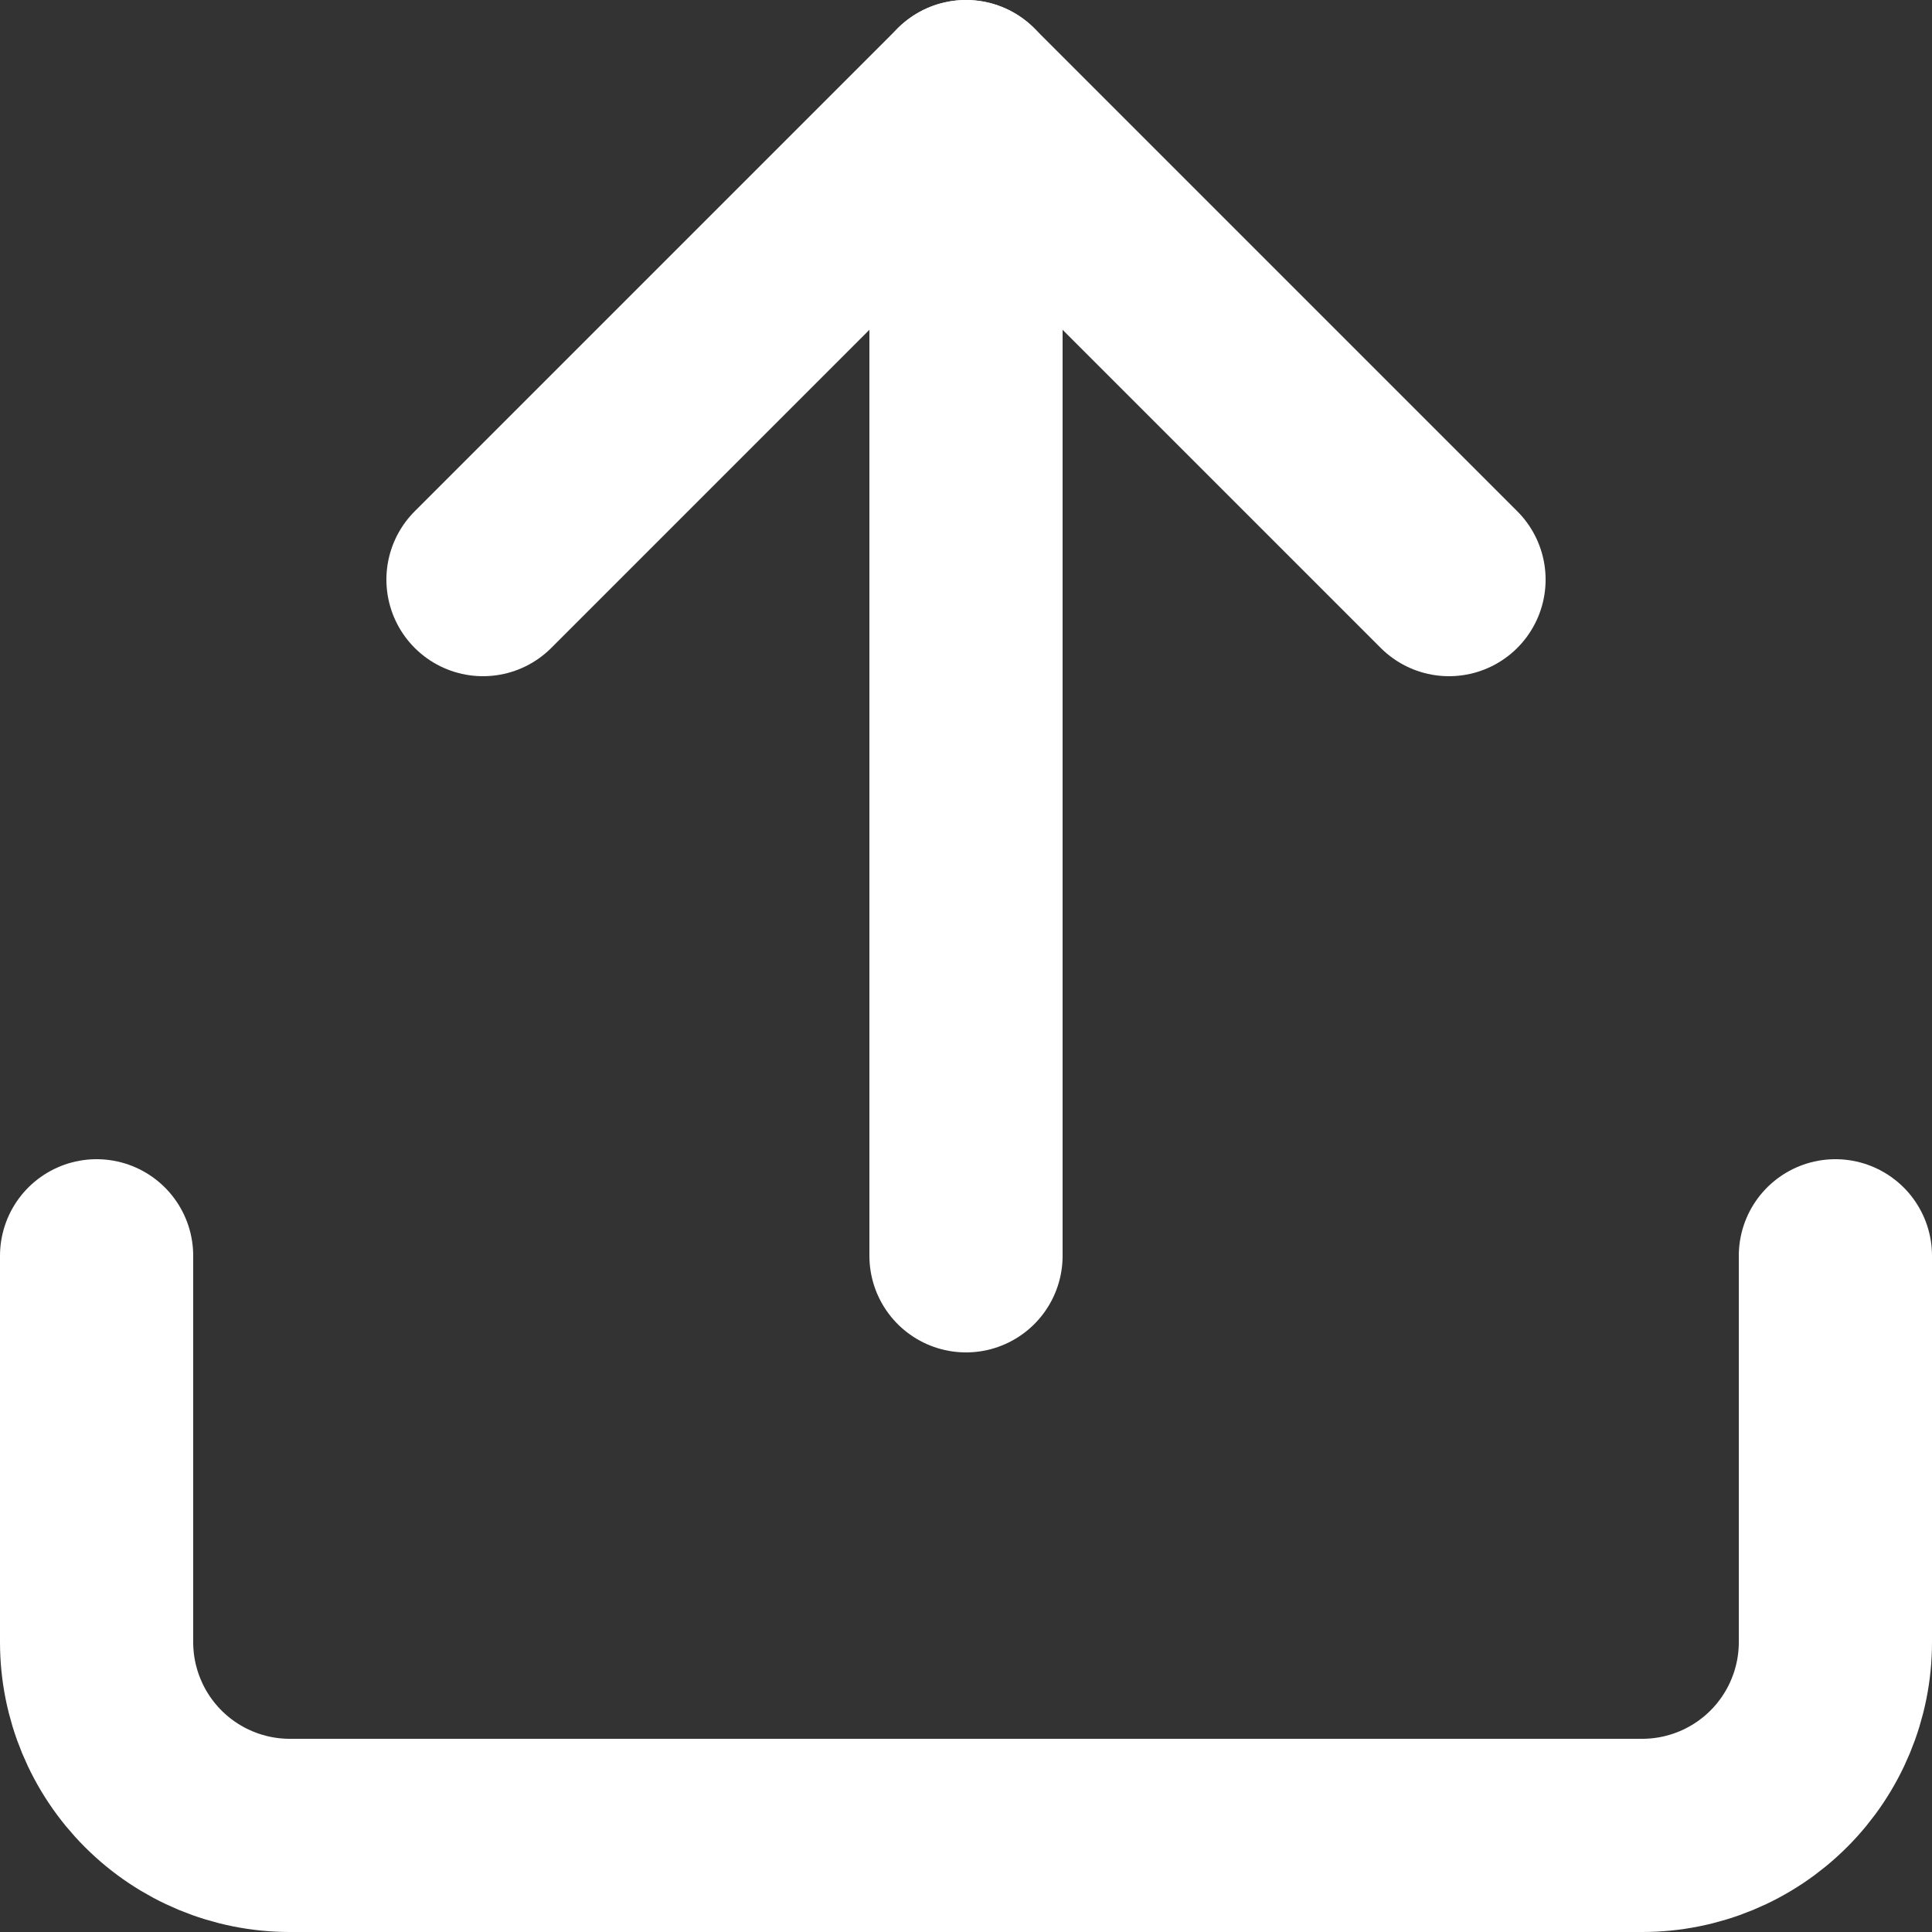
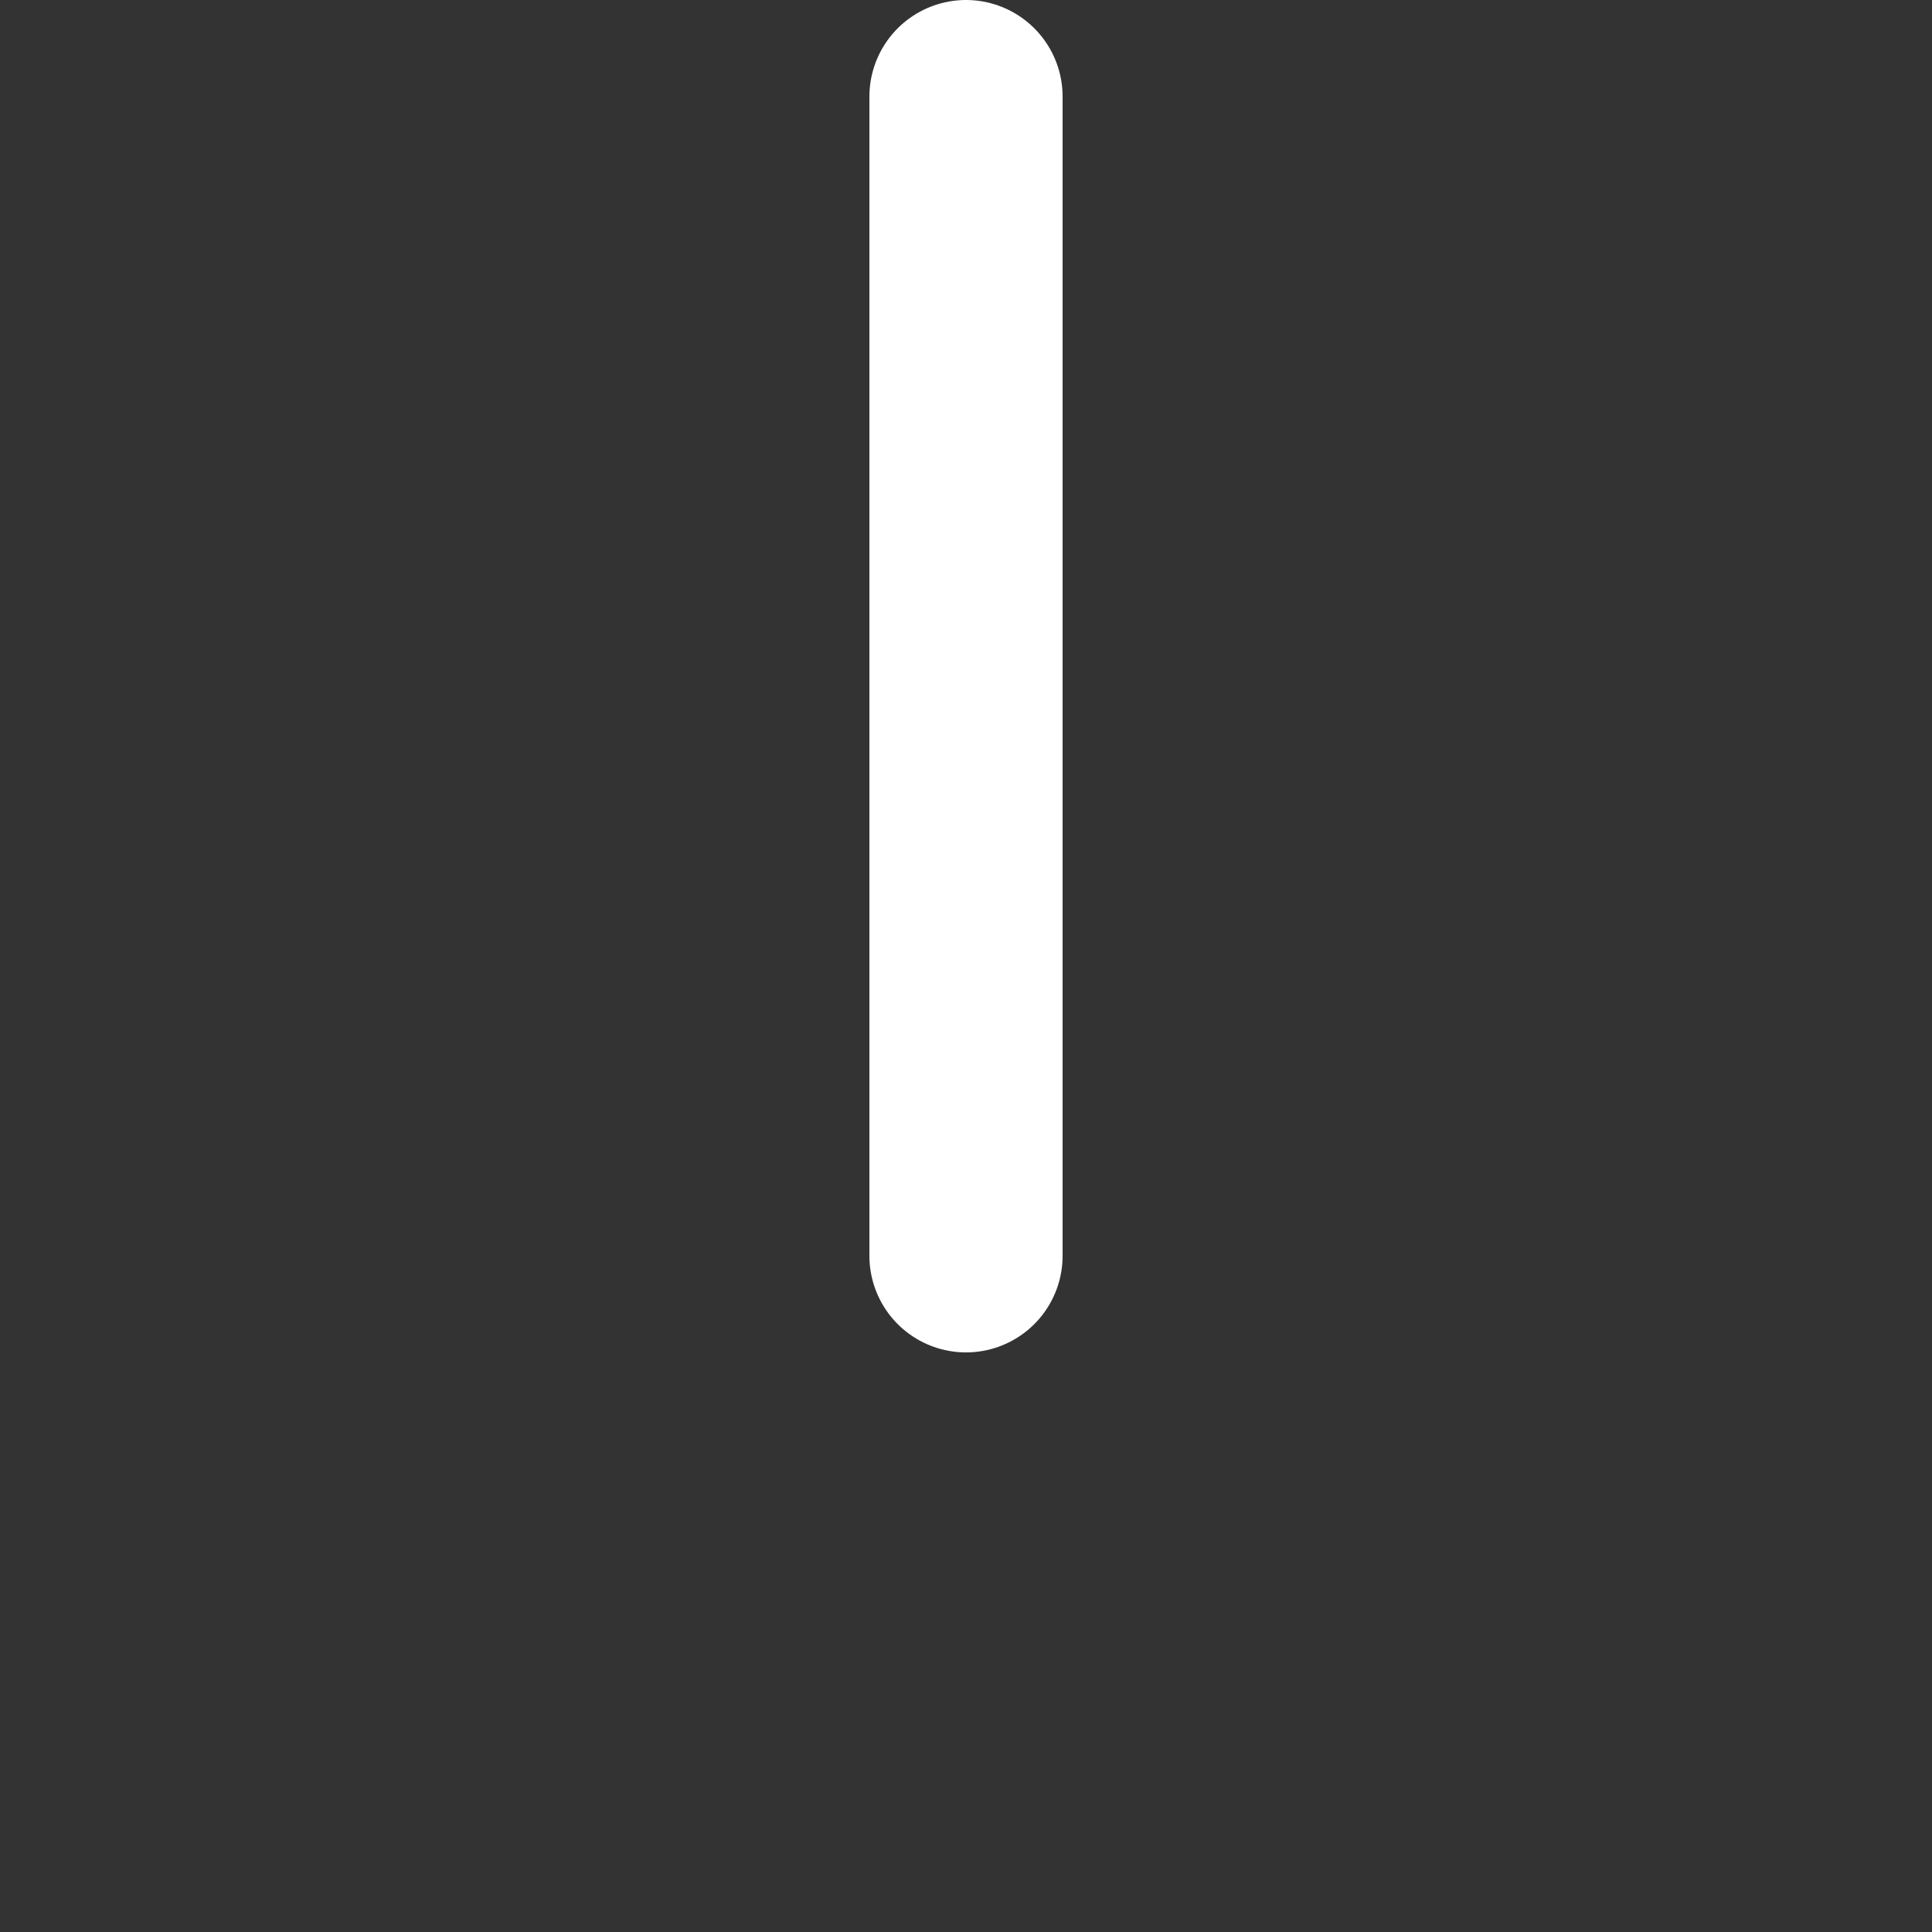
<svg xmlns="http://www.w3.org/2000/svg" width="20" height="20" viewBox="0 0 20 20" fill="none">
  <rect x="0" y="0" width="20" height="20" fill="#333333" stroke="none" />
-   <path d="M19 13V17C19 17.53 18.789 18.039 18.414 18.414C18.039 18.789 17.53 19 17 19H3C2.47 19 1.961 18.789 1.586 18.414C1.211 18.039 1 17.53 1 17V13" stroke="white" stroke-width="2" stroke-linecap="round" stroke-linejoin="round" />
-   <path d="M15 6L10 1L5 6" stroke="white" stroke-width="2" stroke-linecap="round" stroke-linejoin="round" />
  <path d="M10 1V13" stroke="white" stroke-width="2" stroke-linecap="round" stroke-linejoin="round" />
</svg>